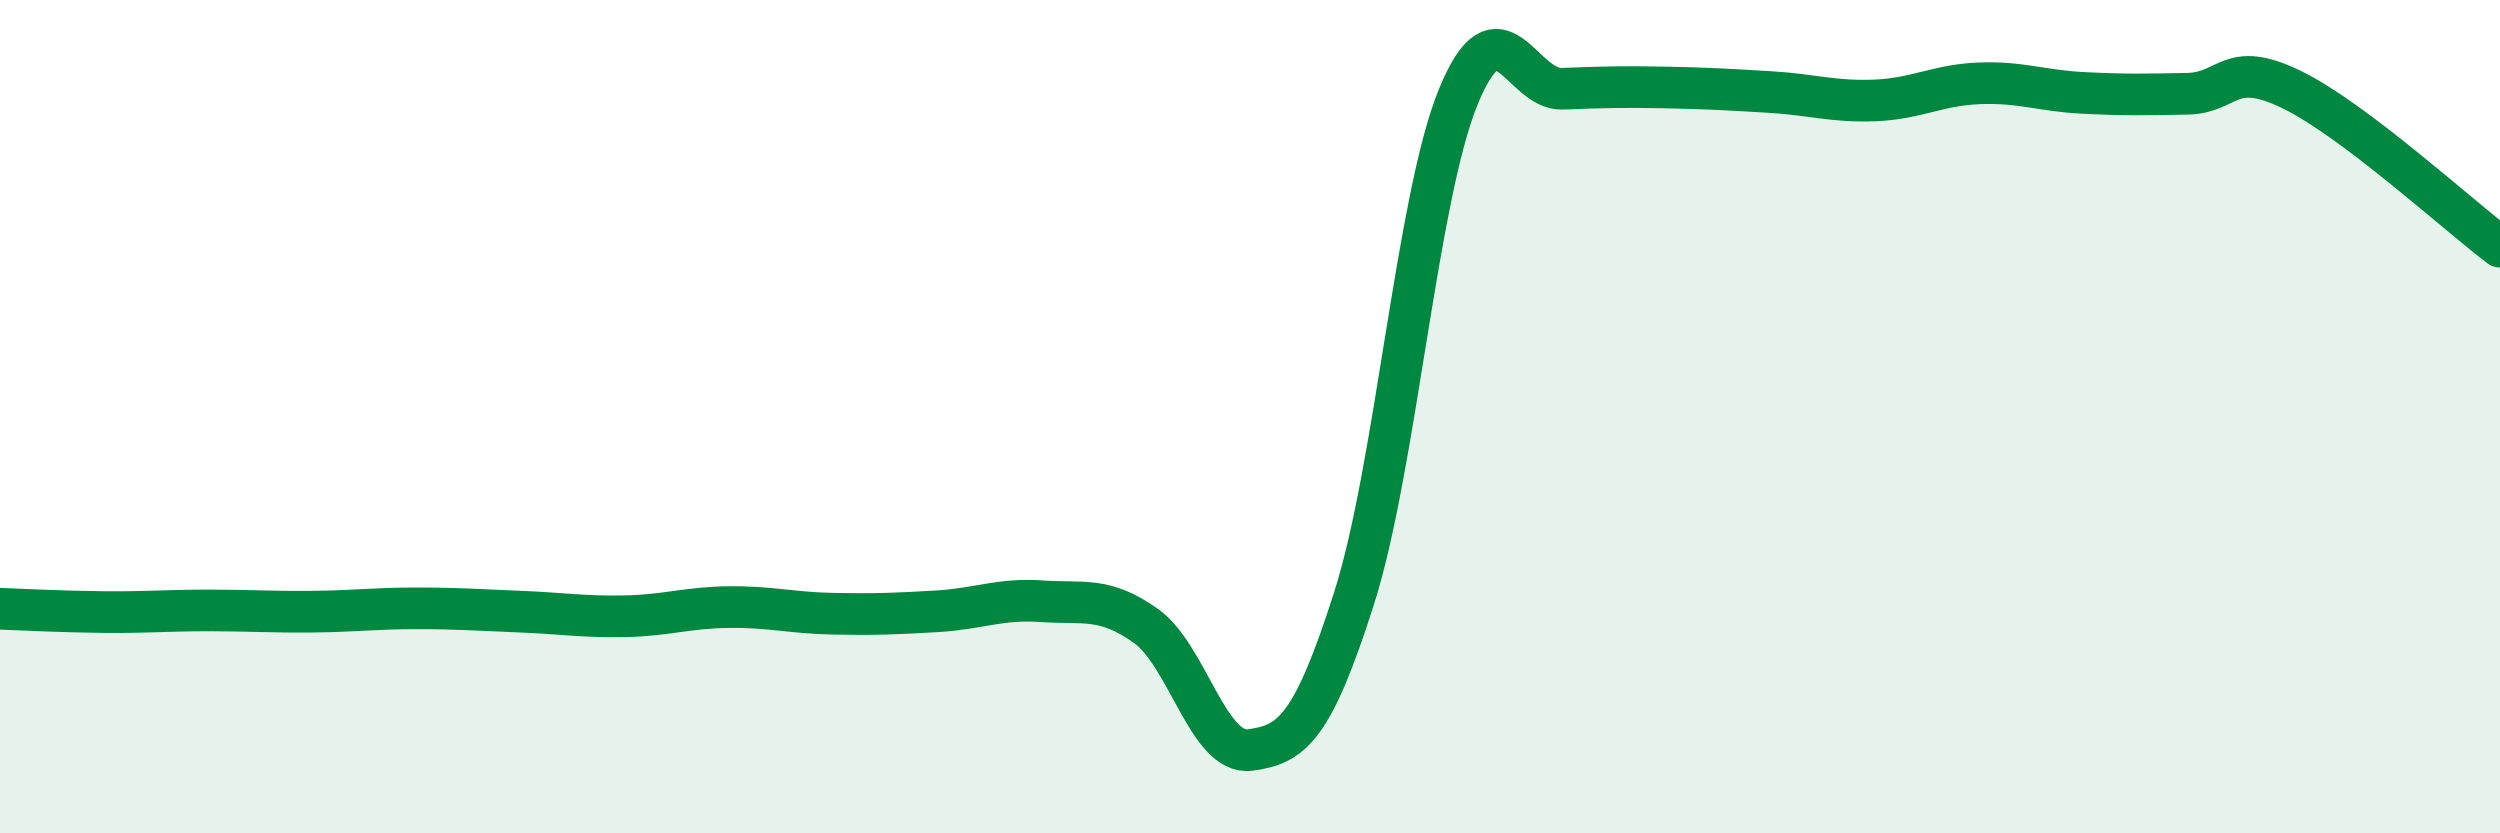
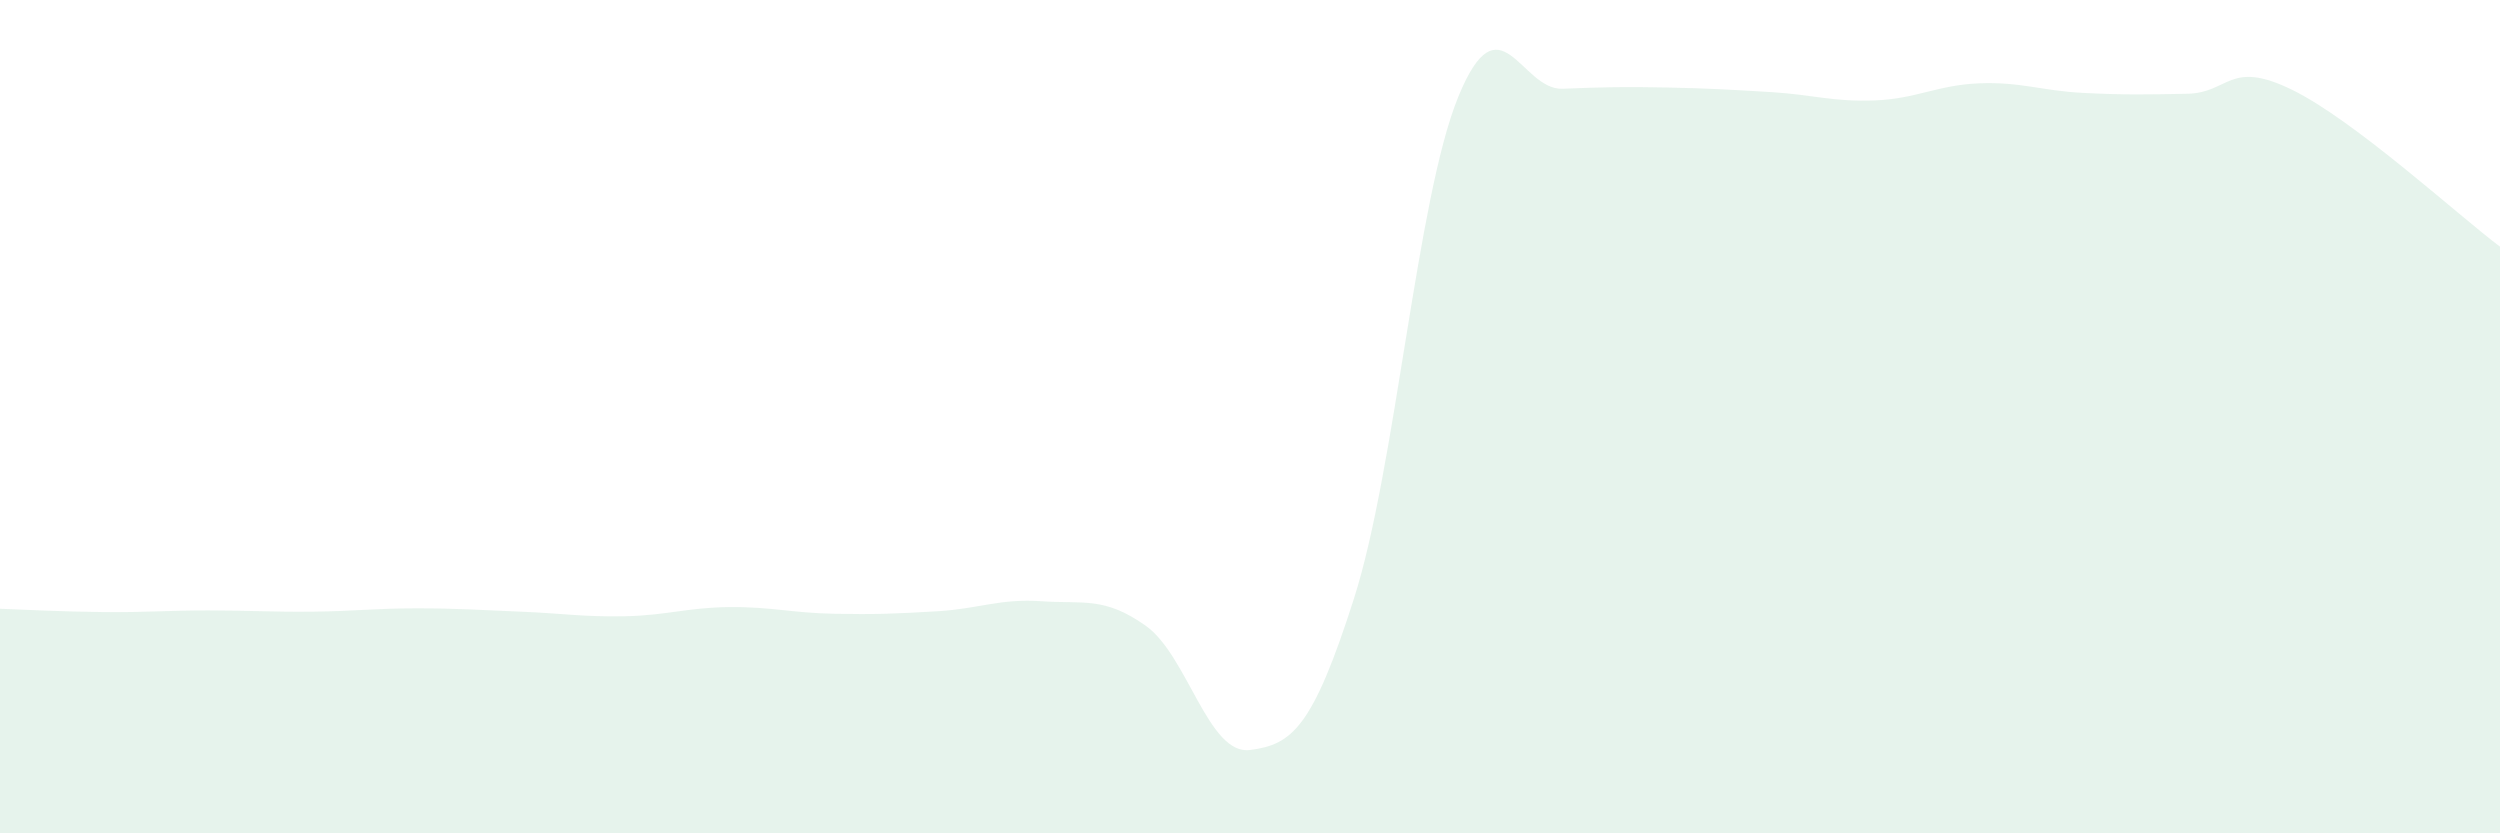
<svg xmlns="http://www.w3.org/2000/svg" width="60" height="20" viewBox="0 0 60 20">
  <path d="M 0,14.61 C 0.5,14.63 1.5,14.68 2.5,14.69 C 3.5,14.7 4,14.65 5,14.65 C 6,14.65 6.5,14.69 7.5,14.68 C 8.5,14.67 9,14.6 10,14.6 C 11,14.6 11.5,14.64 12.5,14.68 C 13.5,14.72 14,14.81 15,14.79 C 16,14.77 16.5,14.58 17.5,14.57 C 18.5,14.56 19,14.71 20,14.73 C 21,14.75 21.5,14.73 22.5,14.67 C 23.5,14.61 24,14.36 25,14.43 C 26,14.5 26.5,14.31 27.5,15.02 C 28.5,15.73 29,18.13 30,18 C 31,17.87 31.5,17.49 32.5,14.35 C 33.5,11.21 34,4.76 35,2.32 C 36,-0.12 36.5,2.17 37.5,2.13 C 38.5,2.09 39,2.08 40,2.1 C 41,2.12 41.5,2.15 42.5,2.21 C 43.5,2.27 44,2.45 45,2.41 C 46,2.37 46.5,2.04 47.5,2 C 48.5,1.96 49,2.18 50,2.23 C 51,2.28 51.5,2.27 52.5,2.25 C 53.5,2.23 53.5,1.42 55,2.15 C 56.5,2.88 59,5.17 60,5.92L60 20L0 20Z" fill="#008740" opacity="0.1" stroke-linecap="round" stroke-linejoin="round" />
-   <path d="M 0,14.61 C 0.5,14.63 1.5,14.68 2.5,14.69 C 3.5,14.7 4,14.65 5,14.65 C 6,14.65 6.5,14.69 7.5,14.68 C 8.5,14.67 9,14.6 10,14.6 C 11,14.6 11.5,14.64 12.5,14.68 C 13.5,14.72 14,14.81 15,14.79 C 16,14.77 16.5,14.58 17.5,14.57 C 18.5,14.56 19,14.71 20,14.73 C 21,14.75 21.5,14.73 22.5,14.67 C 23.5,14.61 24,14.36 25,14.43 C 26,14.5 26.5,14.31 27.5,15.02 C 28.5,15.73 29,18.13 30,18 C 31,17.87 31.5,17.49 32.5,14.35 C 33.5,11.21 34,4.76 35,2.32 C 36,-0.12 36.5,2.17 37.5,2.13 C 38.5,2.09 39,2.08 40,2.1 C 41,2.12 41.5,2.15 42.5,2.21 C 43.5,2.27 44,2.45 45,2.41 C 46,2.37 46.5,2.04 47.5,2 C 48.5,1.96 49,2.18 50,2.23 C 51,2.28 51.5,2.27 52.5,2.25 C 53.5,2.23 53.5,1.42 55,2.15 C 56.5,2.88 59,5.17 60,5.92" stroke="#008740" stroke-width="1" fill="none" stroke-linecap="round" stroke-linejoin="round" />
</svg>